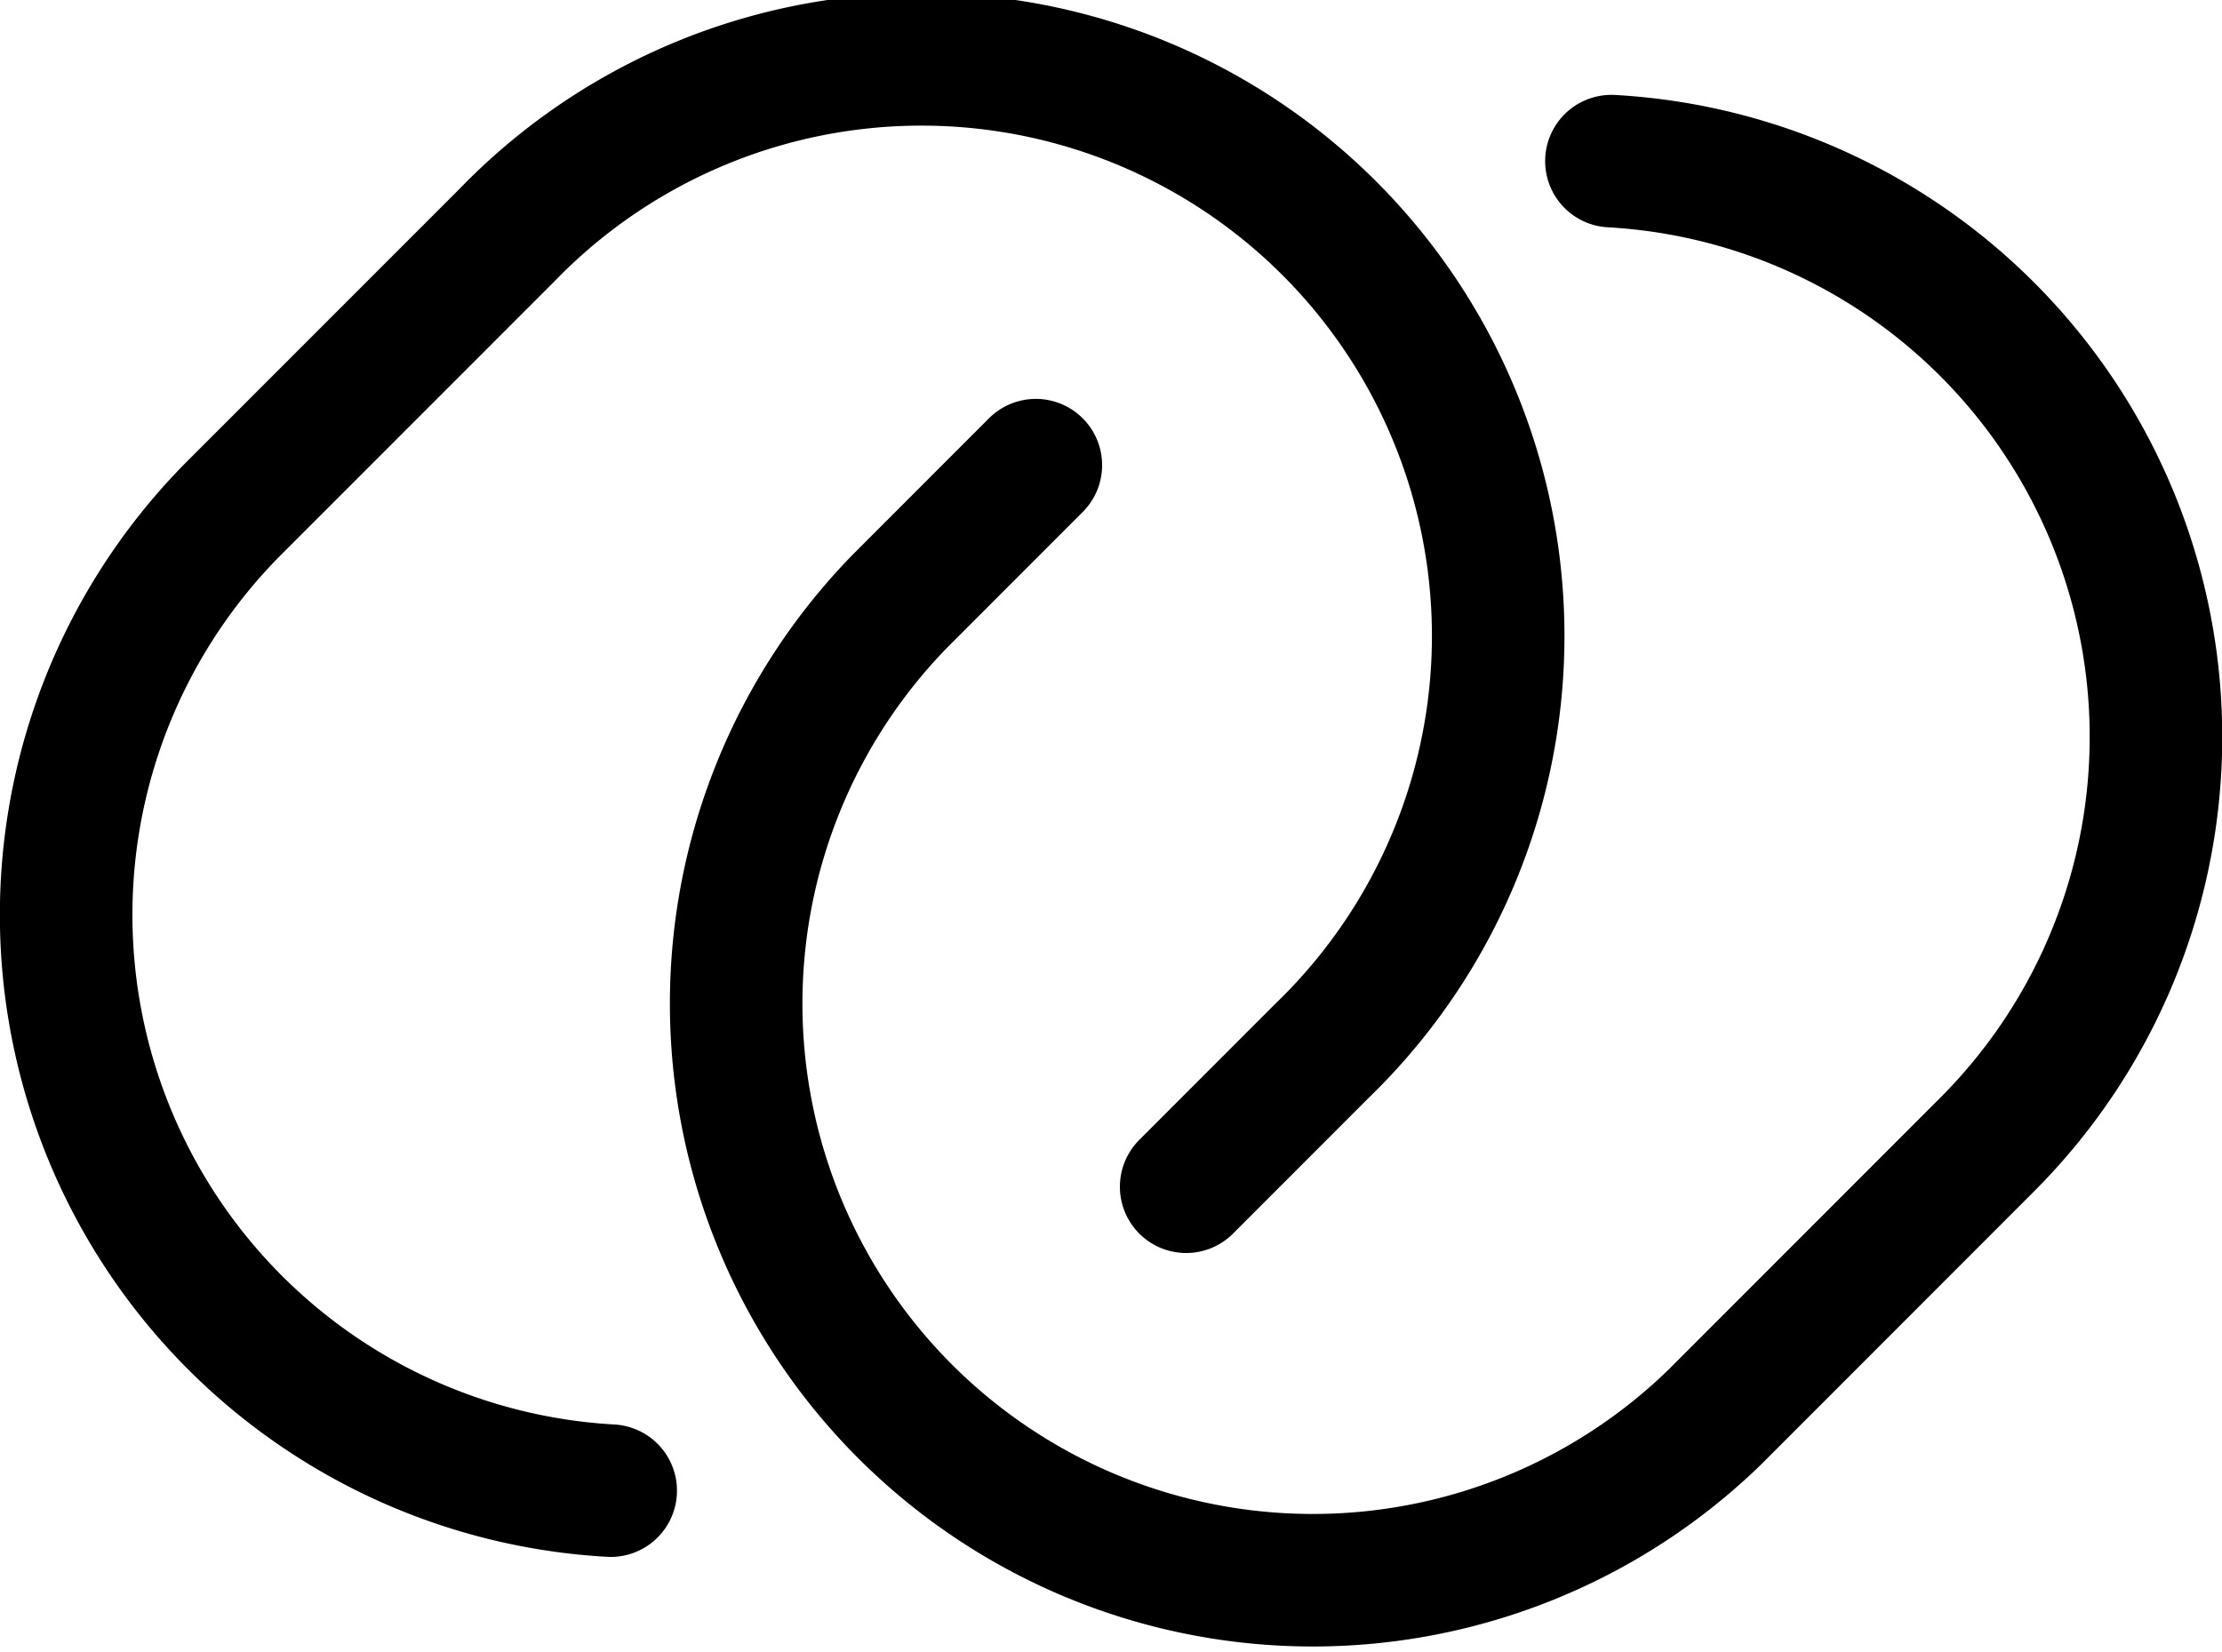
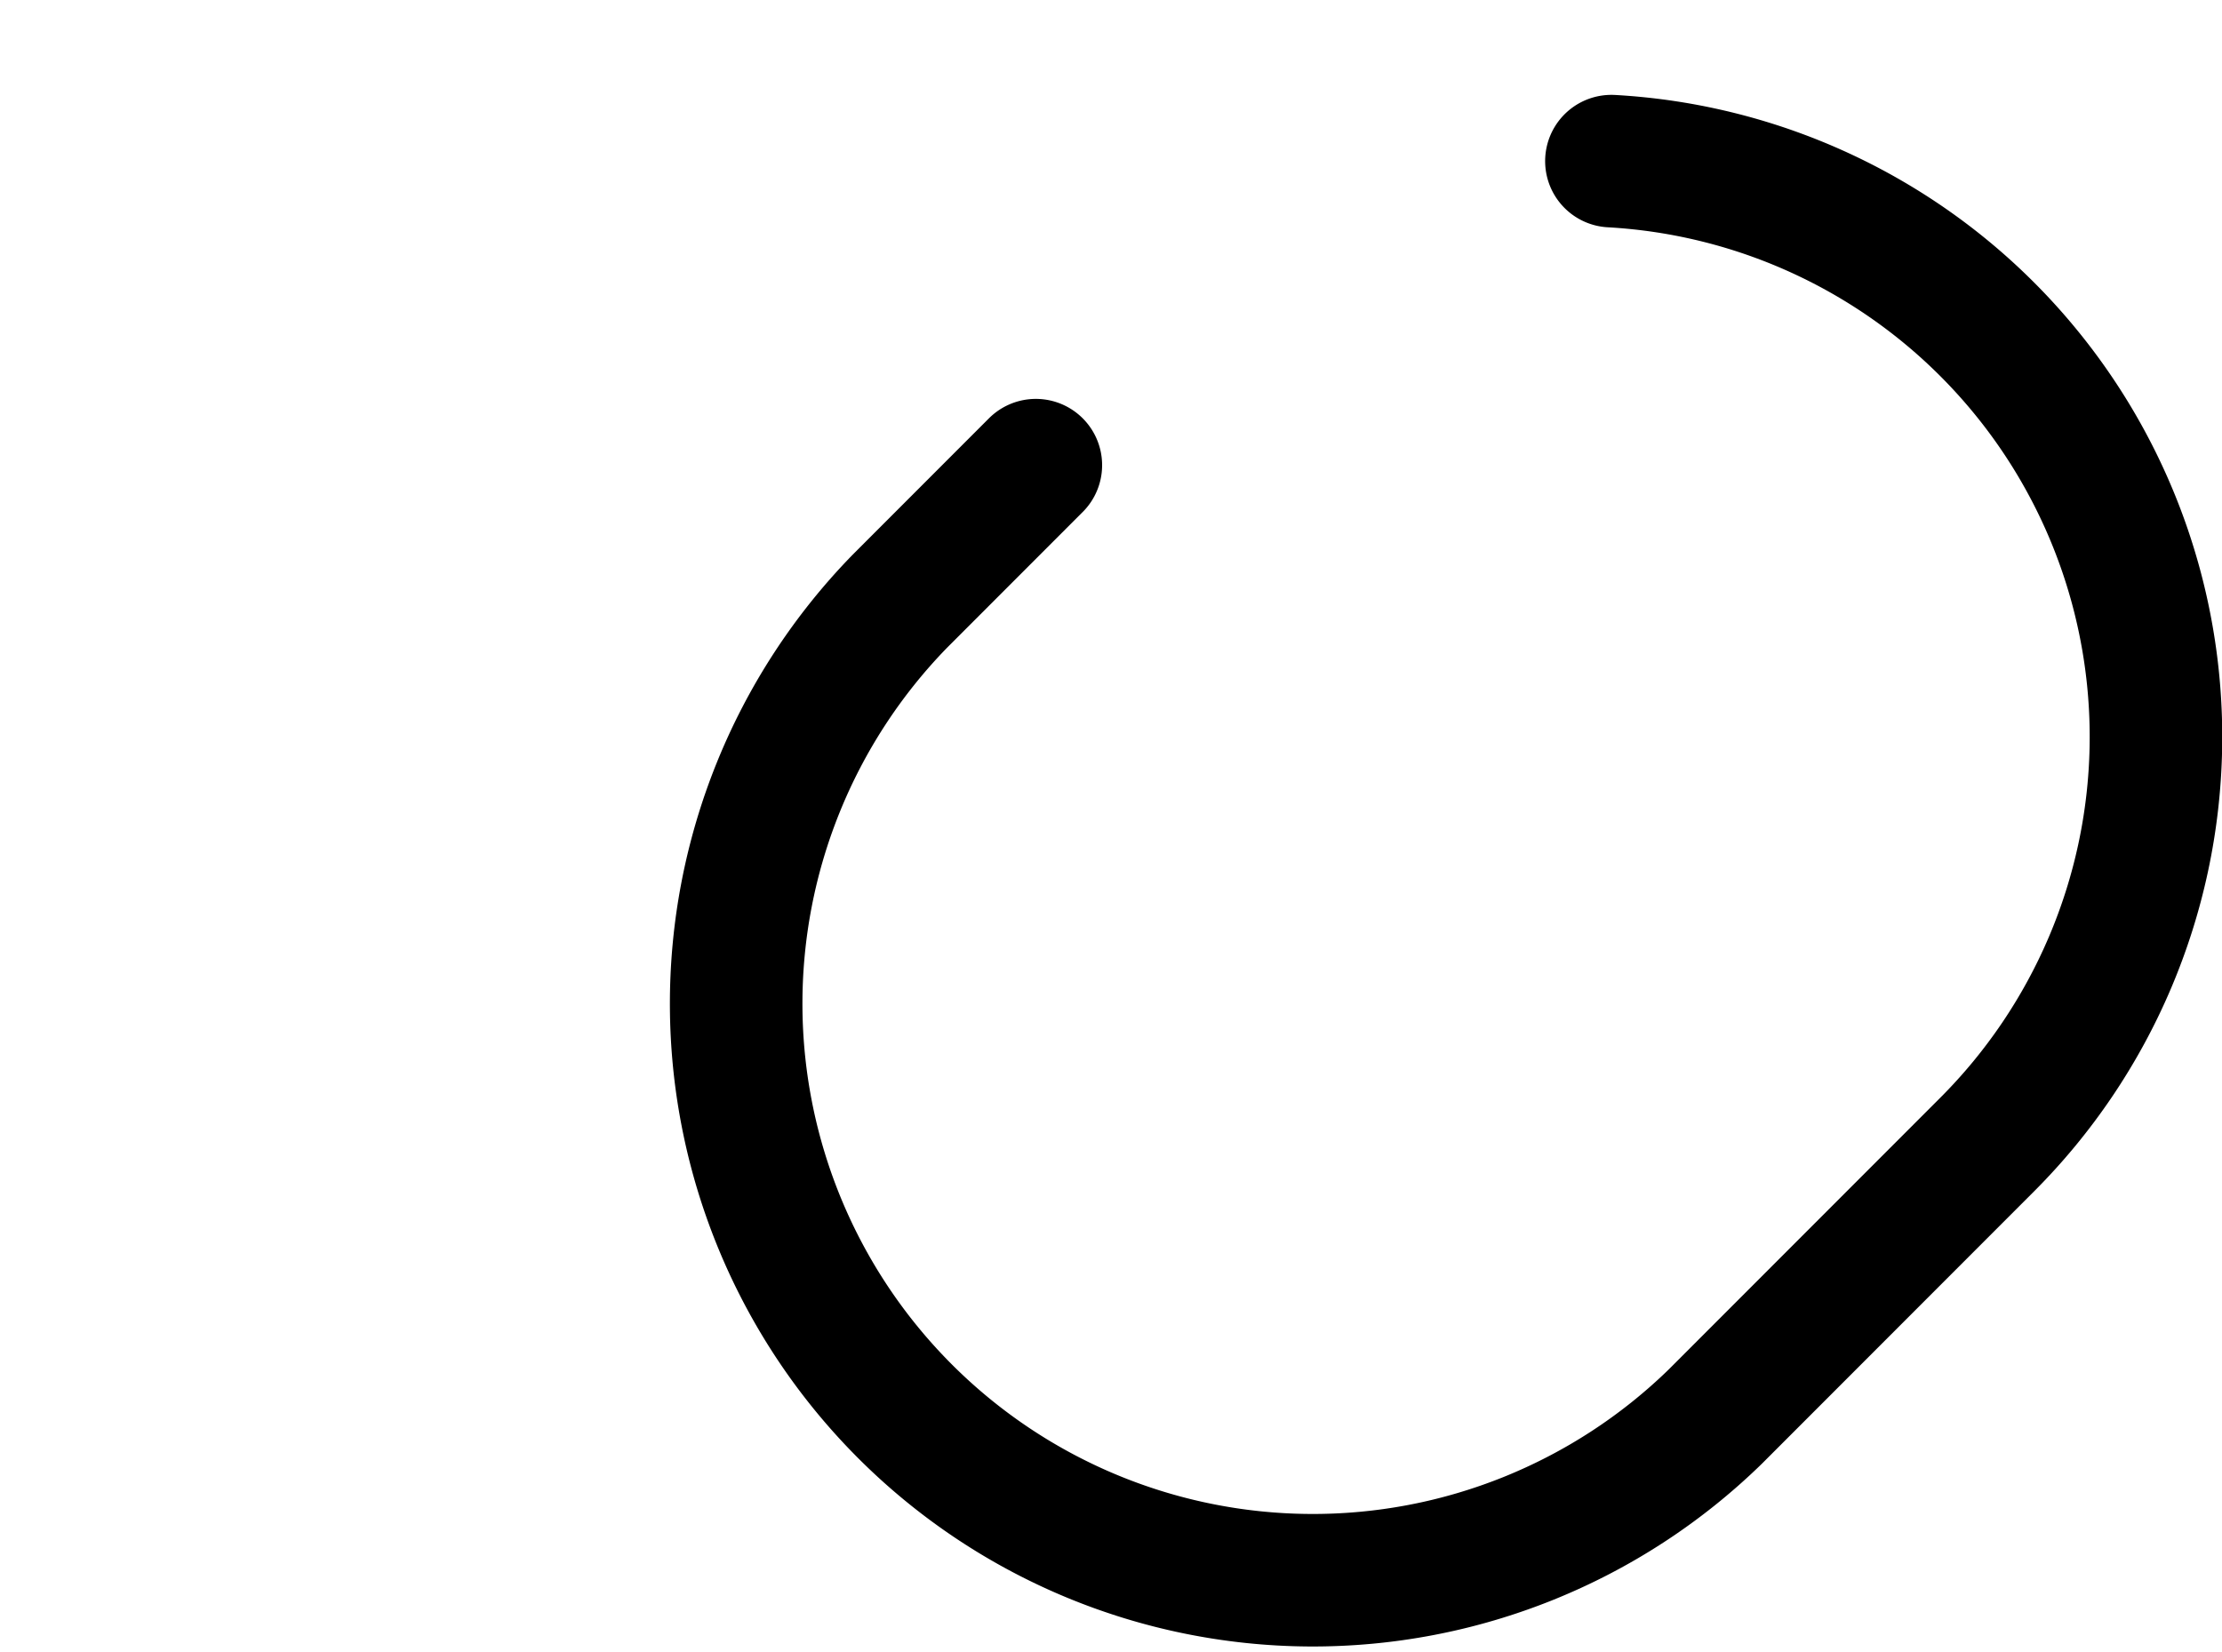
<svg xmlns="http://www.w3.org/2000/svg" width="20.117" height="14.957" viewBox="0 0 20.117 14.957">
  <g id="Copy_Link_Icon_Outline" data-name="Copy Link Icon Outline" transform="translate(-0.025 -1.9)">
    <path id="Vector" d="M7.759,5.877,6.529,7.108a5.221,5.221,0,0,0,7.381,7.385l2.46-2.462a5.222,5.222,0,0,0-3.4-8.907" transform="translate(1.644 0.235)" fill="none" stroke="#000" stroke-linecap="round" stroke-width="1.2" />
-     <path id="Vector_2" d="M10.764,12.646l1.23-1.231A5.221,5.221,0,1,0,4.614,4.03L2.154,6.491a5.222,5.222,0,0,0,3.4,8.907" fill="none" stroke="#000" stroke-linecap="round" stroke-width="1.2" />
  </g>
</svg>